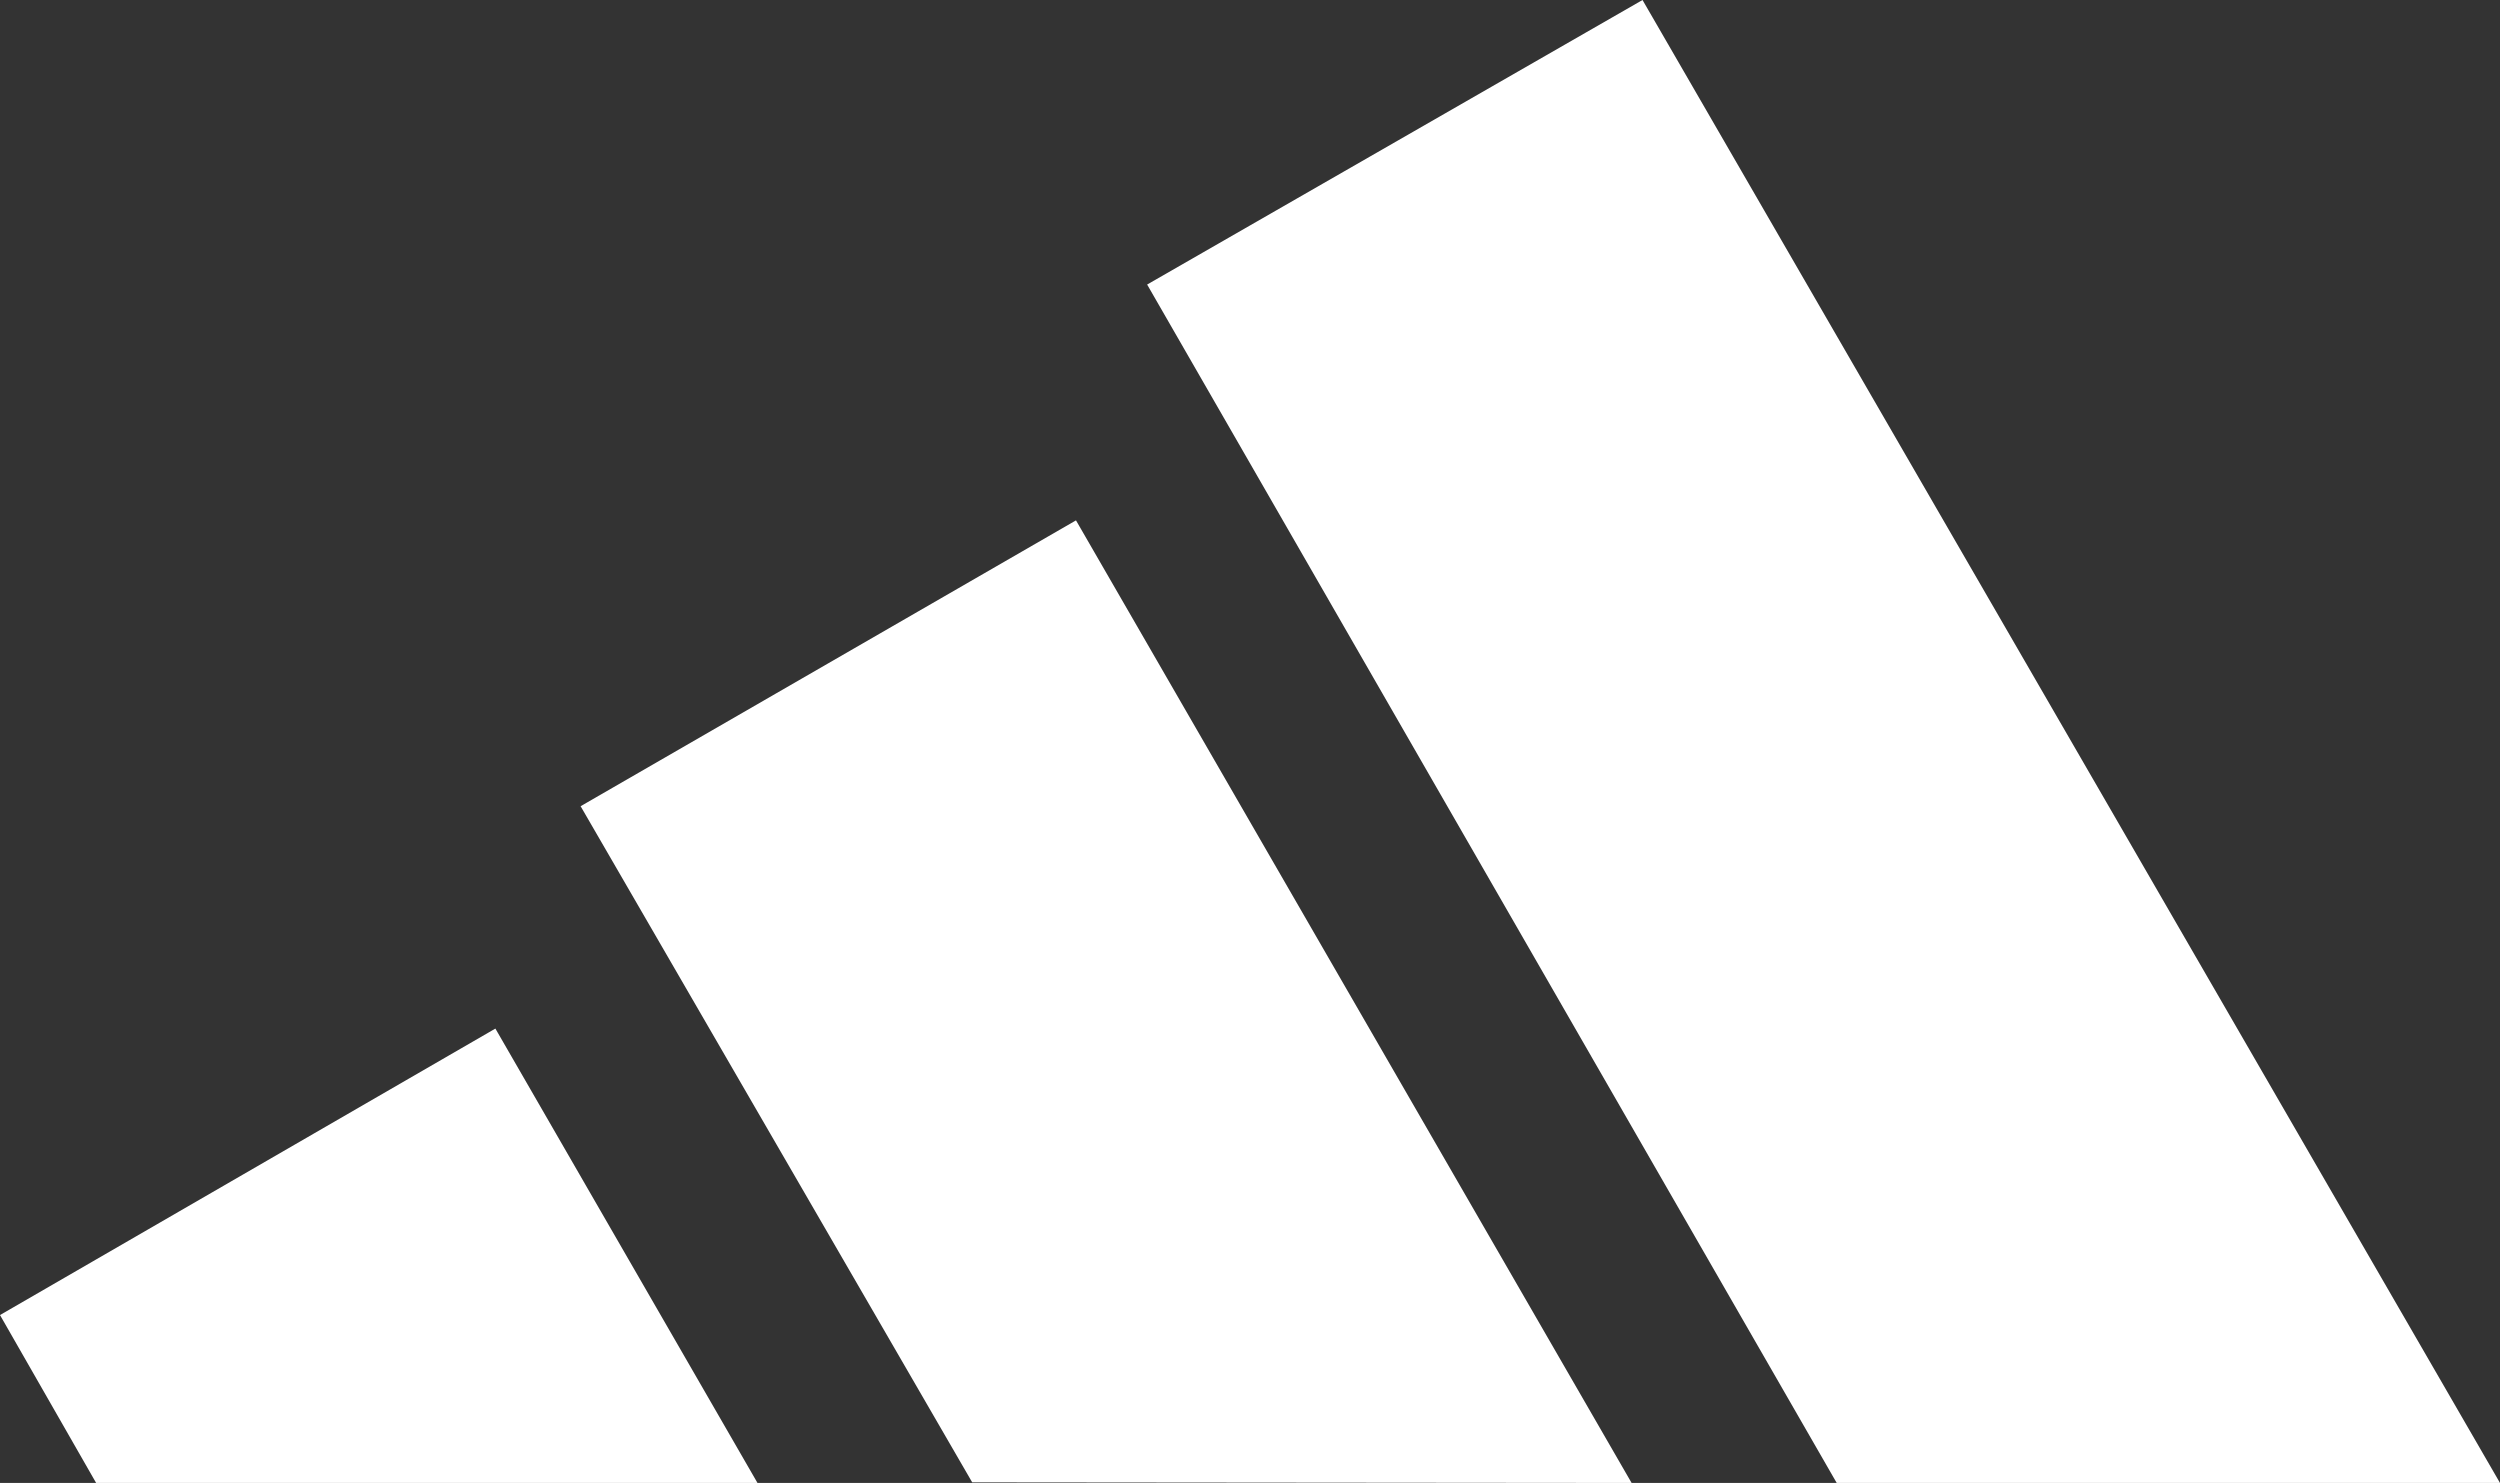
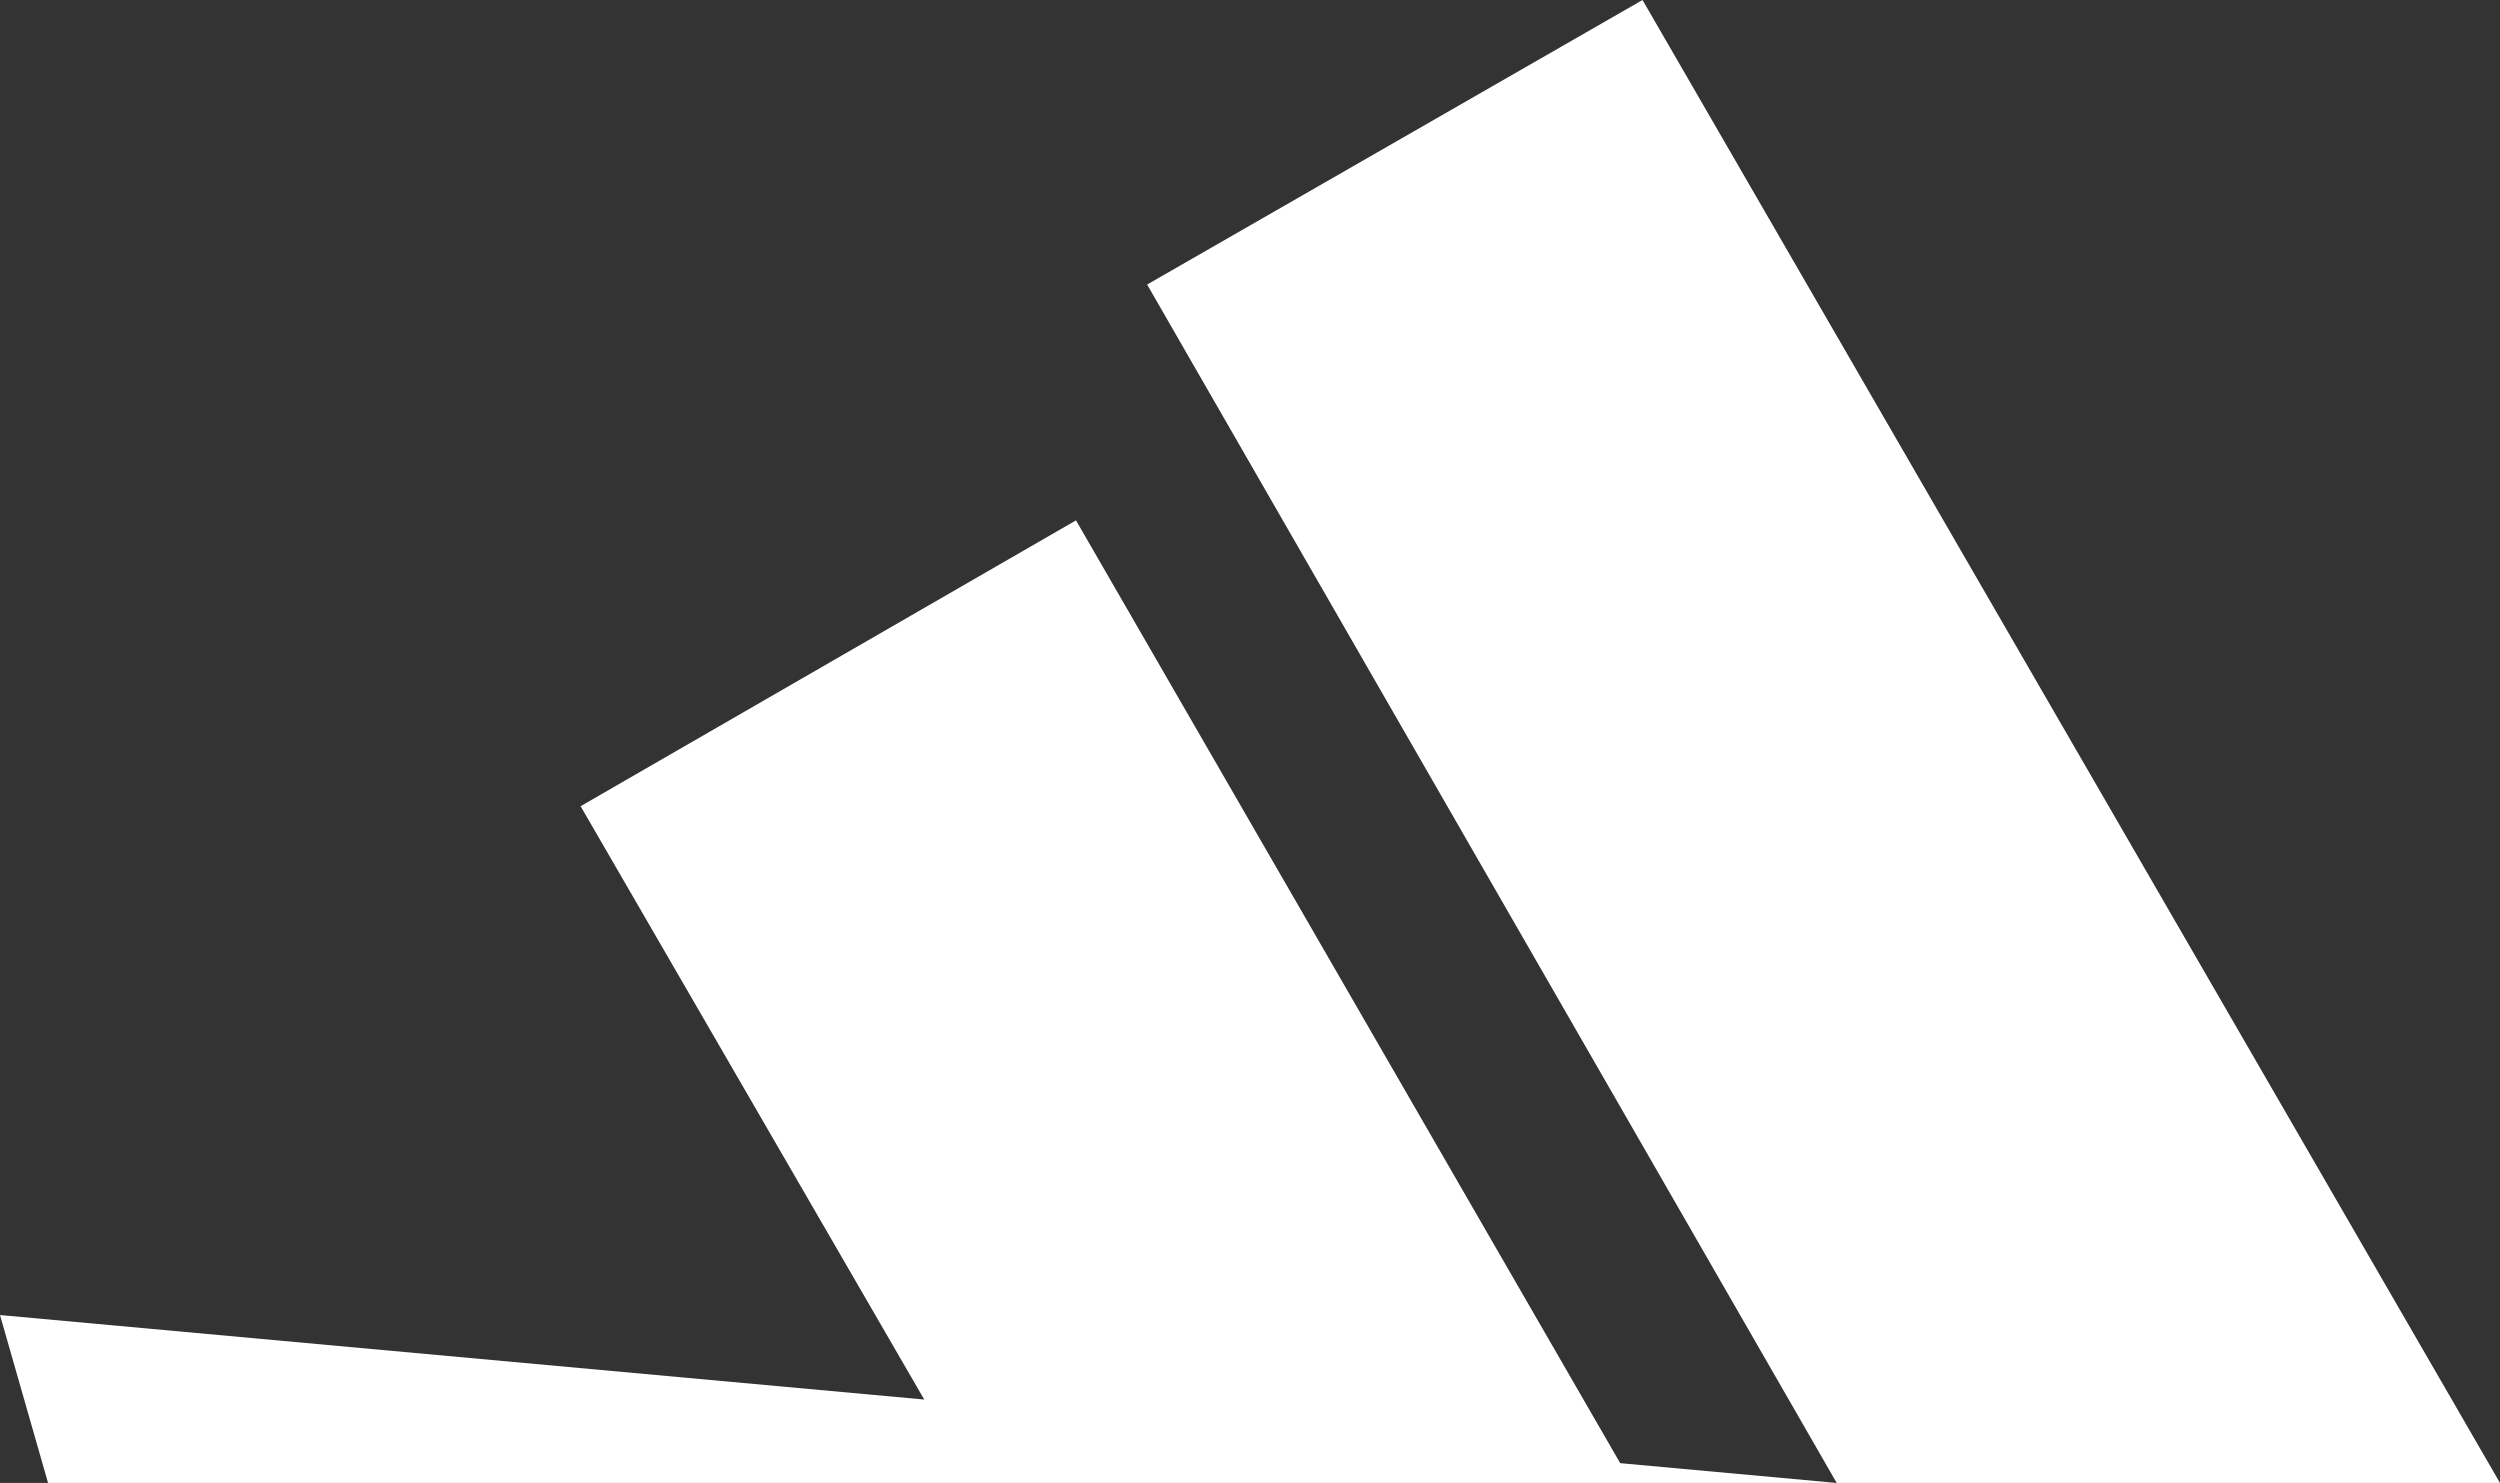
<svg xmlns="http://www.w3.org/2000/svg" id="logos" viewBox="0 0 674.33 400">
  <rect x="0" y="0" width="674.33" height="400" fill="#333333" stroke="none" />
  <defs>
    <style>.cls-1{fill:#fff;}</style>
  </defs>
-   <path id="adidas" class="cls-1" d="M495.42,400L309.42,76.75,443.04,0l231.29,400h-178.91M0,354.71l133.62-77.27,70.7,122.56H25.93L0,354.71M156.61,217.46l133.62-77.1,149.87,259.64-177.87-.17-105.62-182.37" />
+   <path id="adidas" class="cls-1" d="M495.42,400L309.42,76.75,443.04,0l231.29,400h-178.91l133.62-77.27,70.7,122.56H25.93L0,354.71M156.61,217.46l133.62-77.1,149.87,259.64-177.87-.17-105.62-182.37" />
</svg>